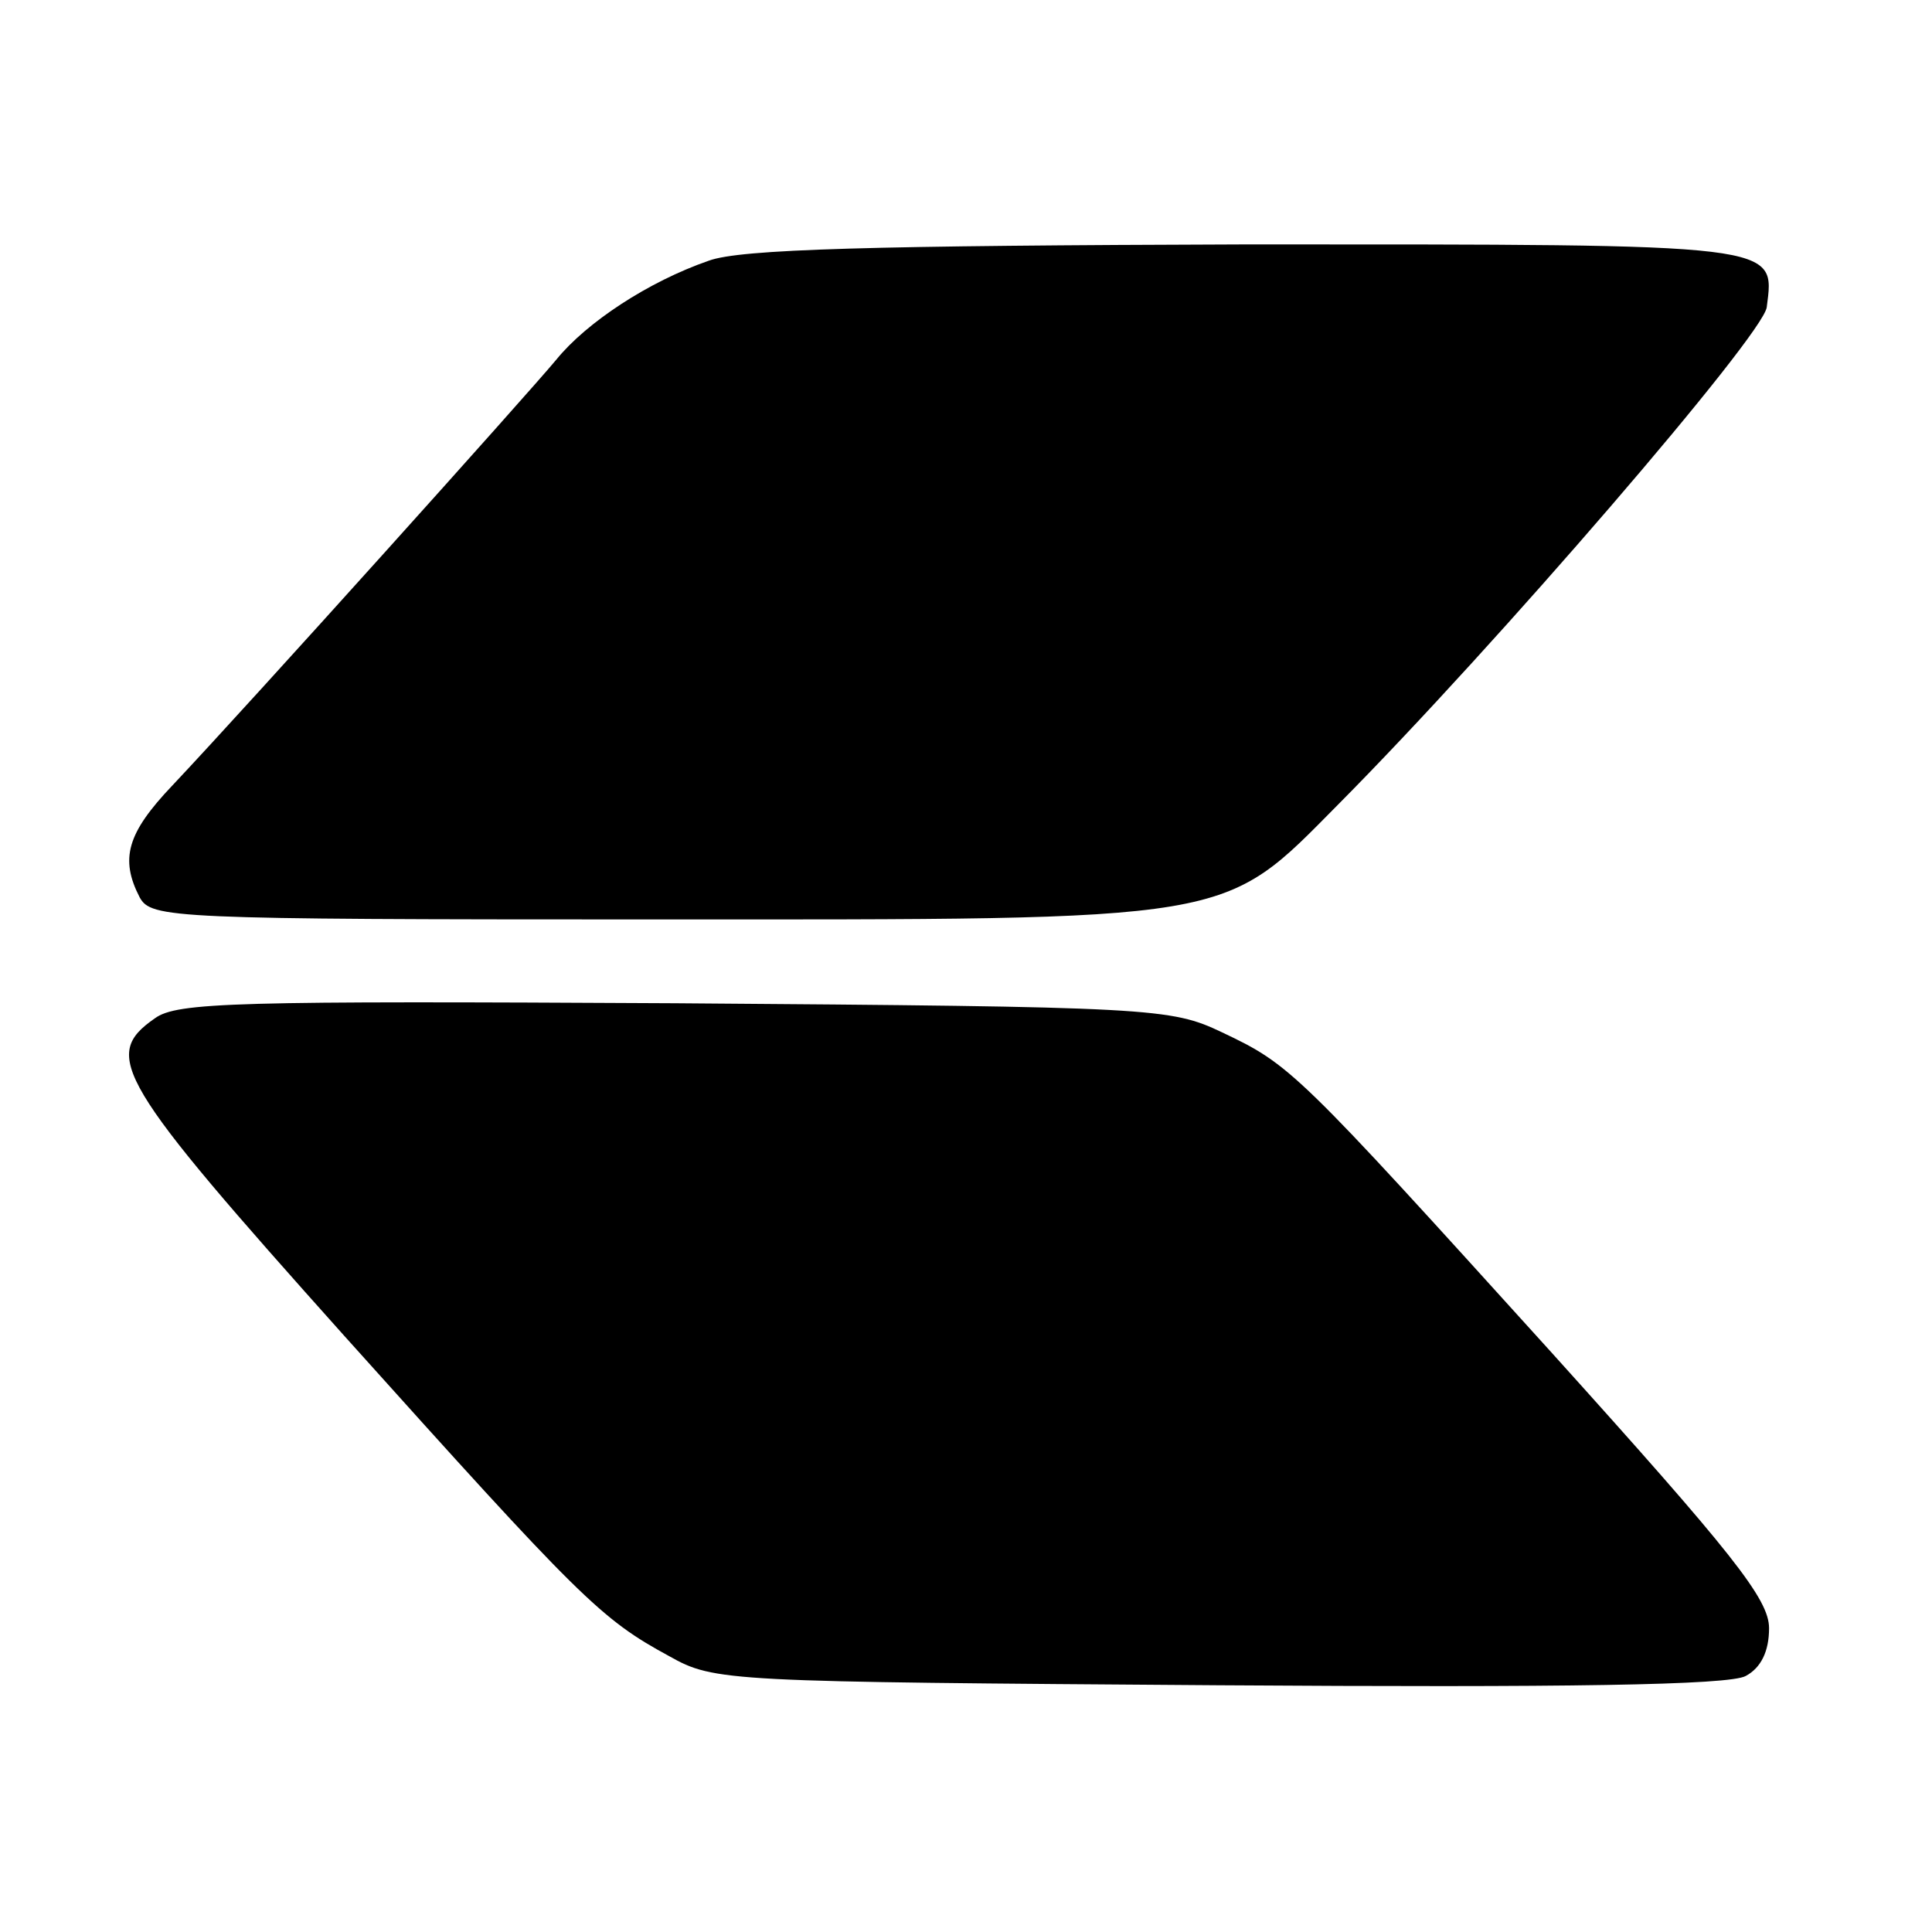
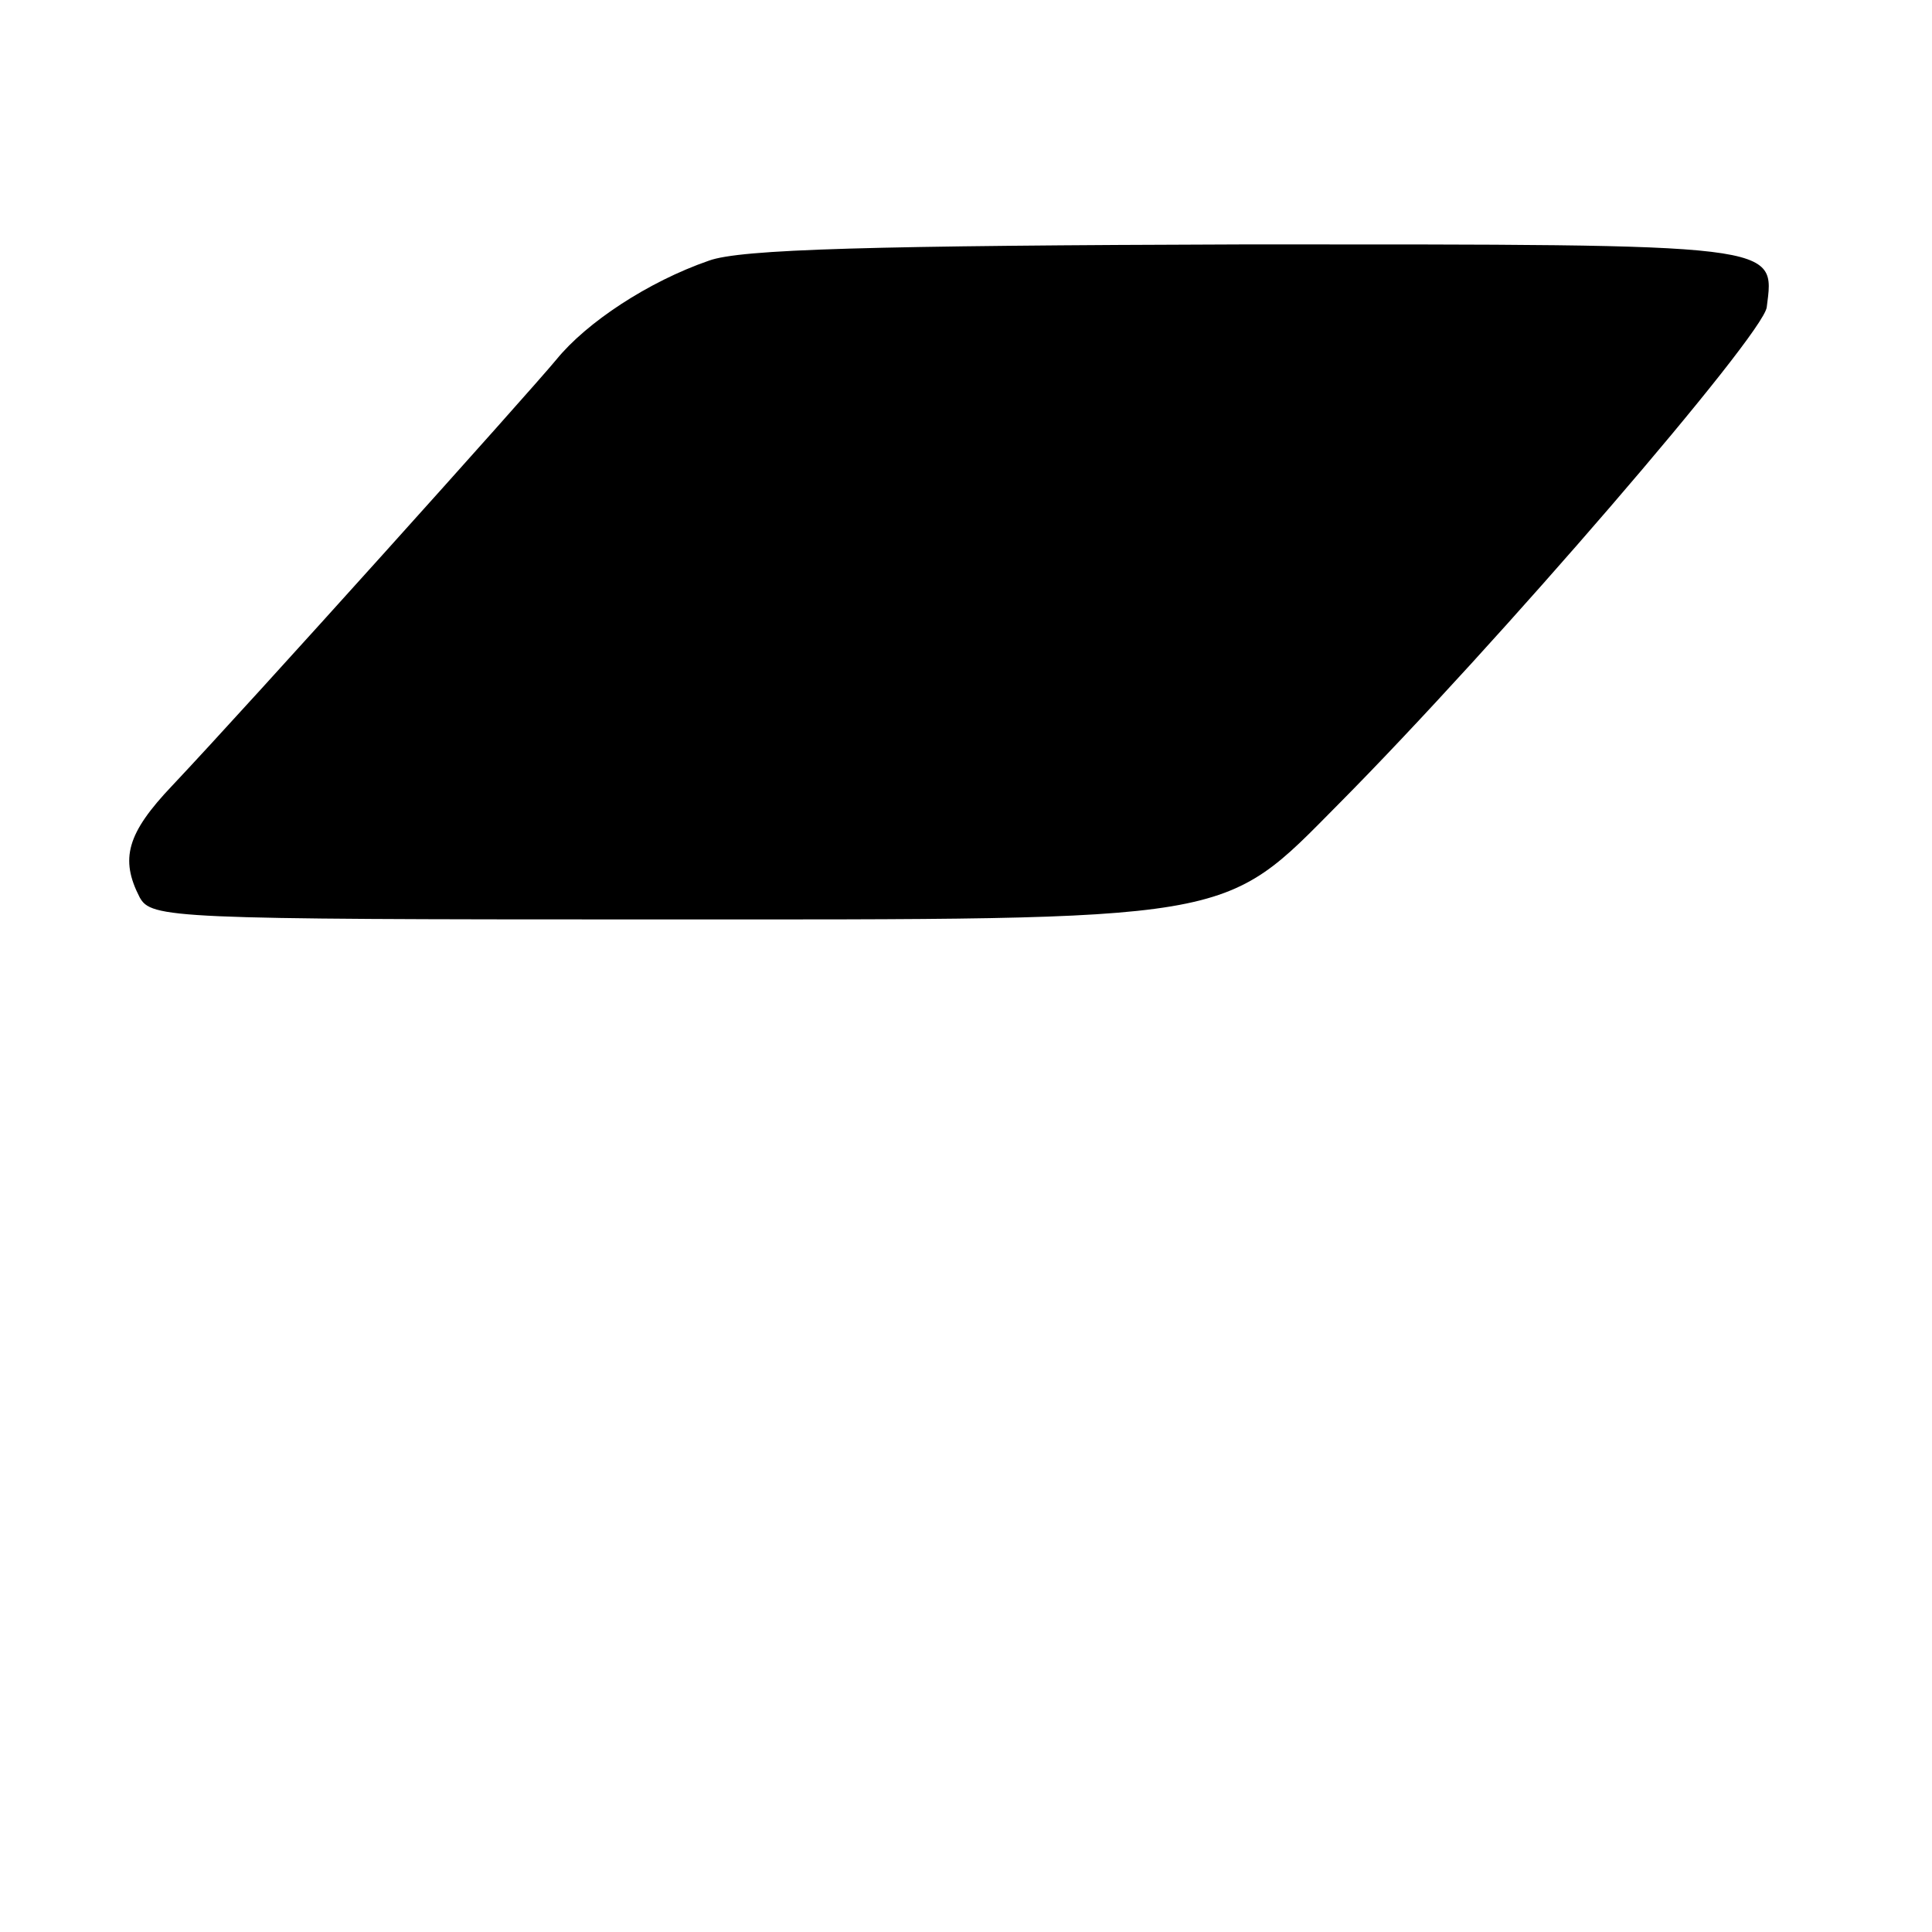
<svg xmlns="http://www.w3.org/2000/svg" version="1.0" width="166pt" height="166pt" viewBox="0 0 166 166" preserveAspectRatio="xMidYMid meet">
  <g transform="translate(0,166) scale(0.1,-0.1)" fill="#000000" stroke="none">
    <path d="M609 1436 c-52 -18 -105 -53 -131 -85 -24 -29 -263 -295 -330 -366 -39 -41 -45 -63 -28 -96 10 -18 26 -19 439 -19 506 0 490 -3 591 99 136 137 365 403 368 427 7 55 15 54 -447 54 -322 -1 -435 -4 -462 -14z" />
-     <path d="M133 785 c-46 -32 -33 -54 163 -273 203 -226 220 -243 279 -275 39 -22 49 -22 472 -25 297 -2 439 0 453 8 13 7 20 21 20 41 0 25 -31 64 -187 237 -220 243 -224 247 -283 275 -44 21 -59 22 -470 25 -377 2 -428 1 -447 -13z" />
  </g>
</svg>